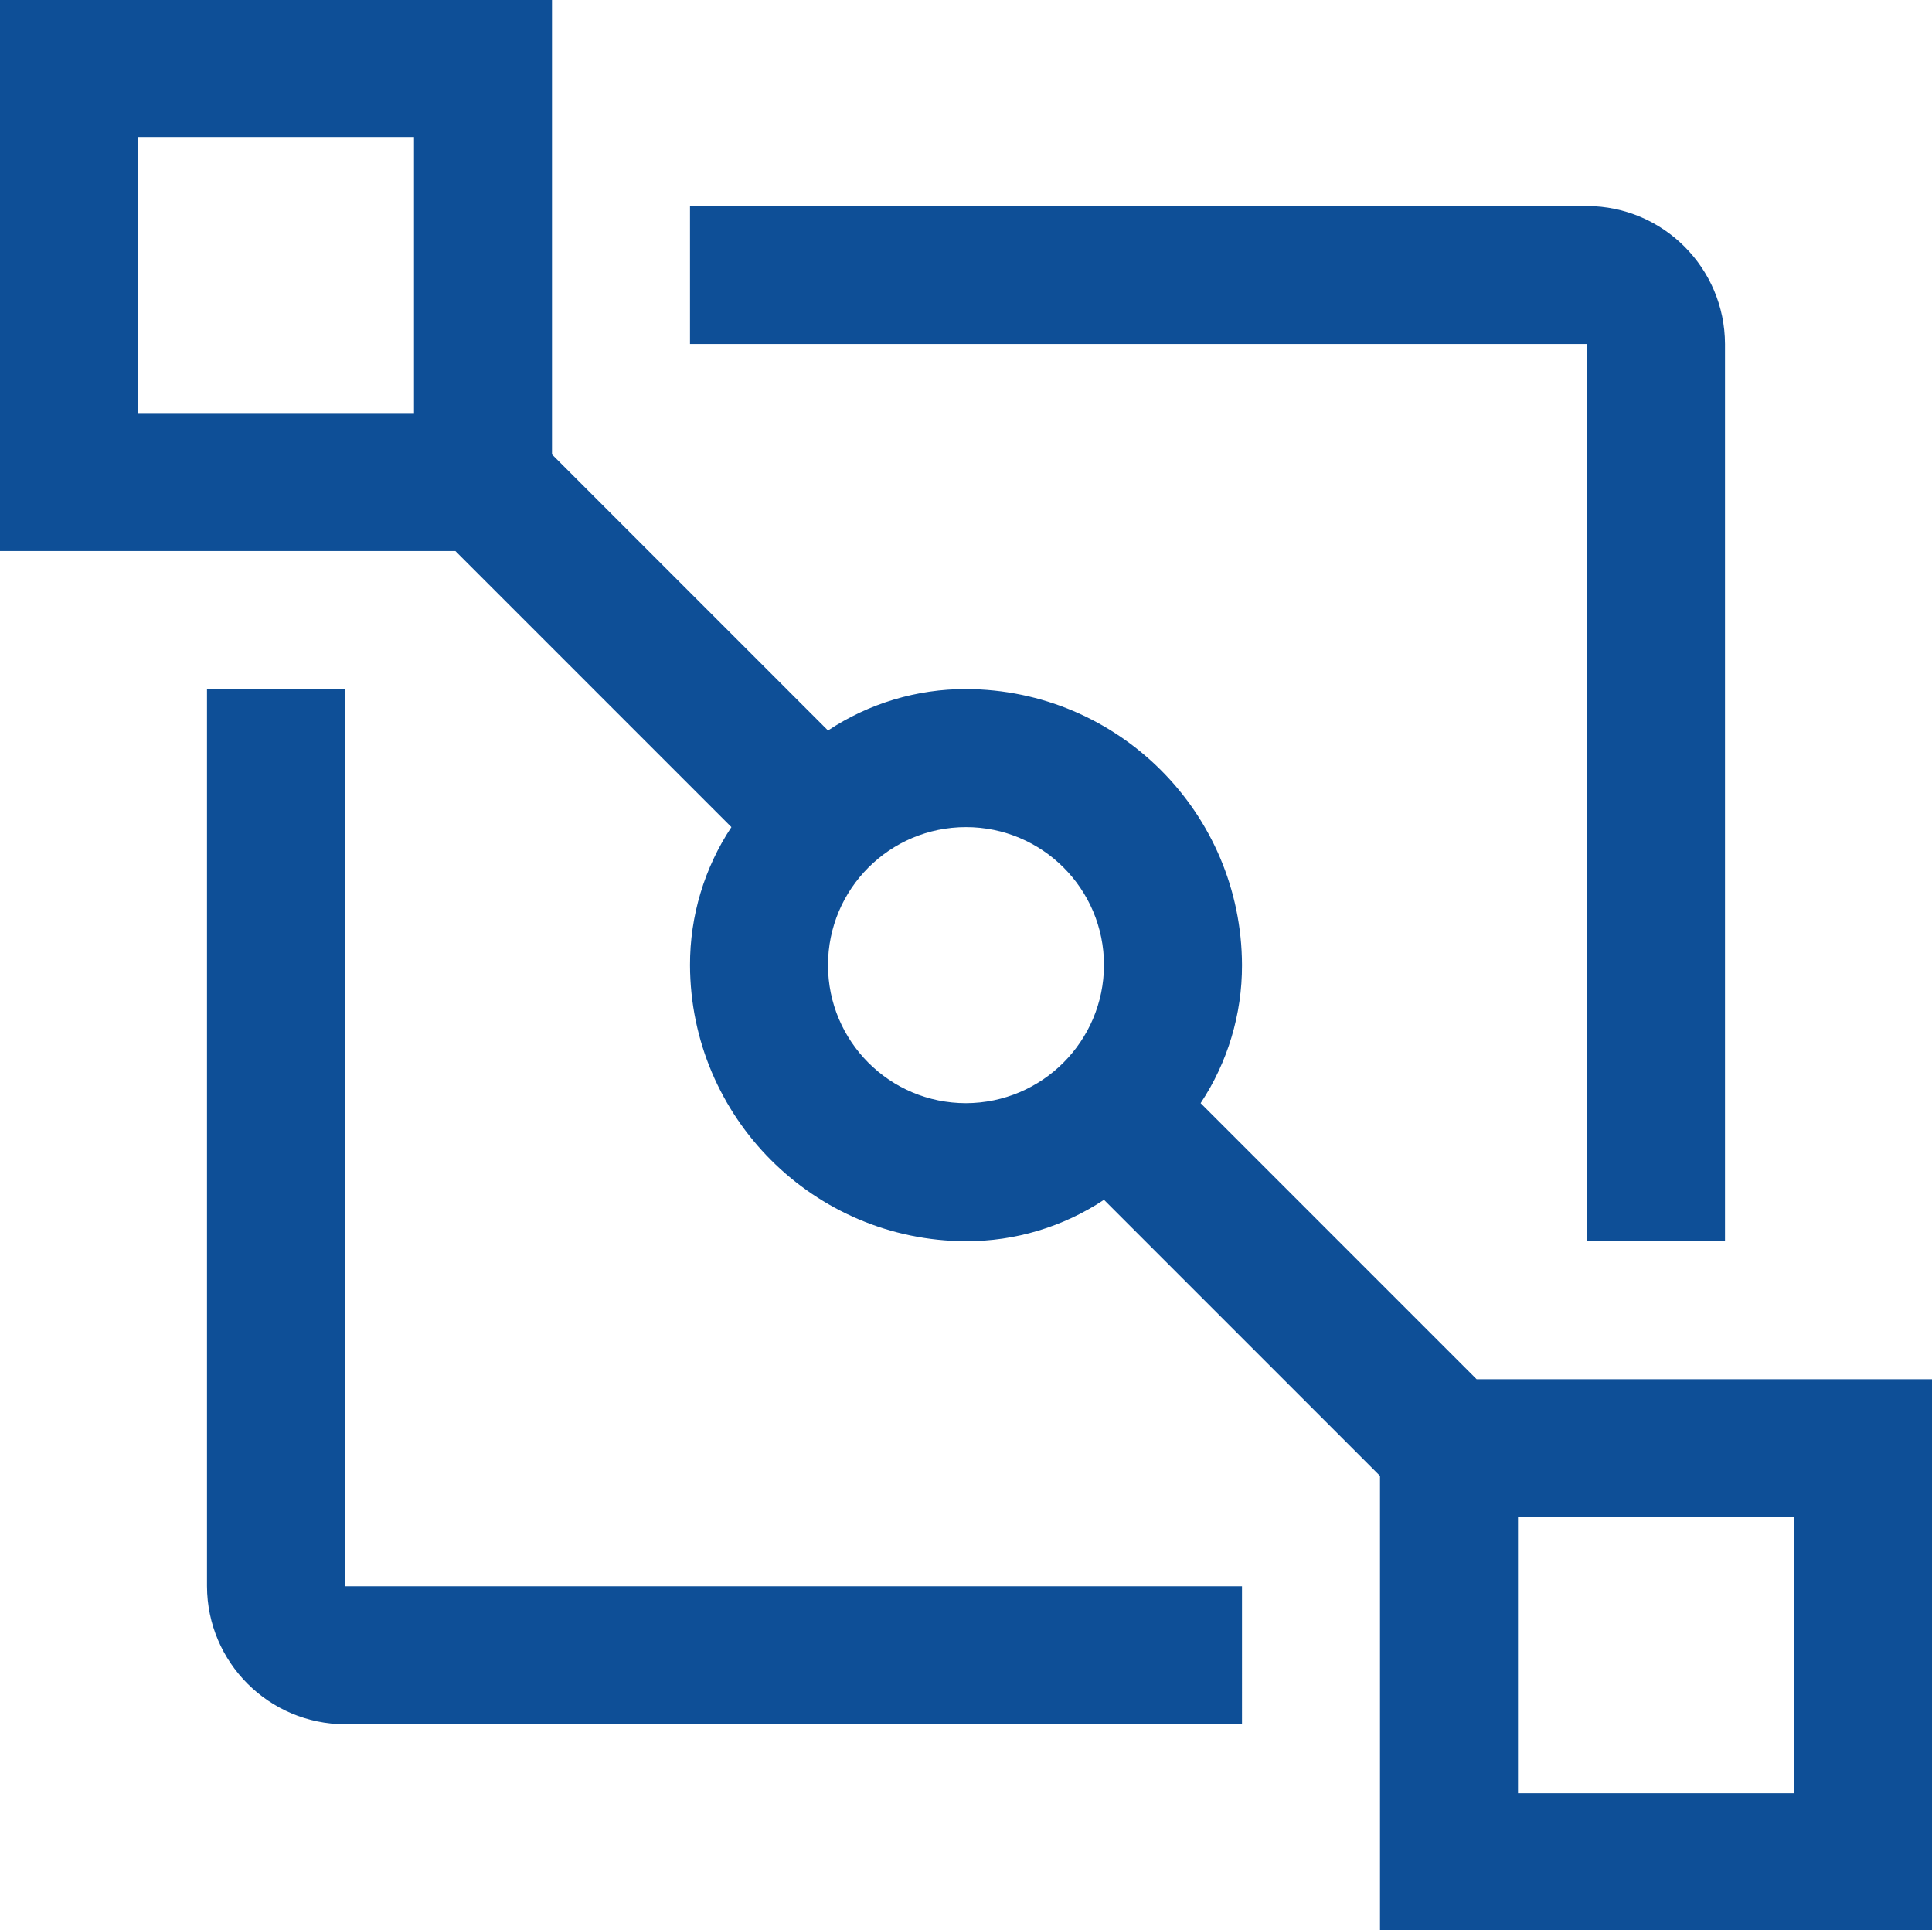
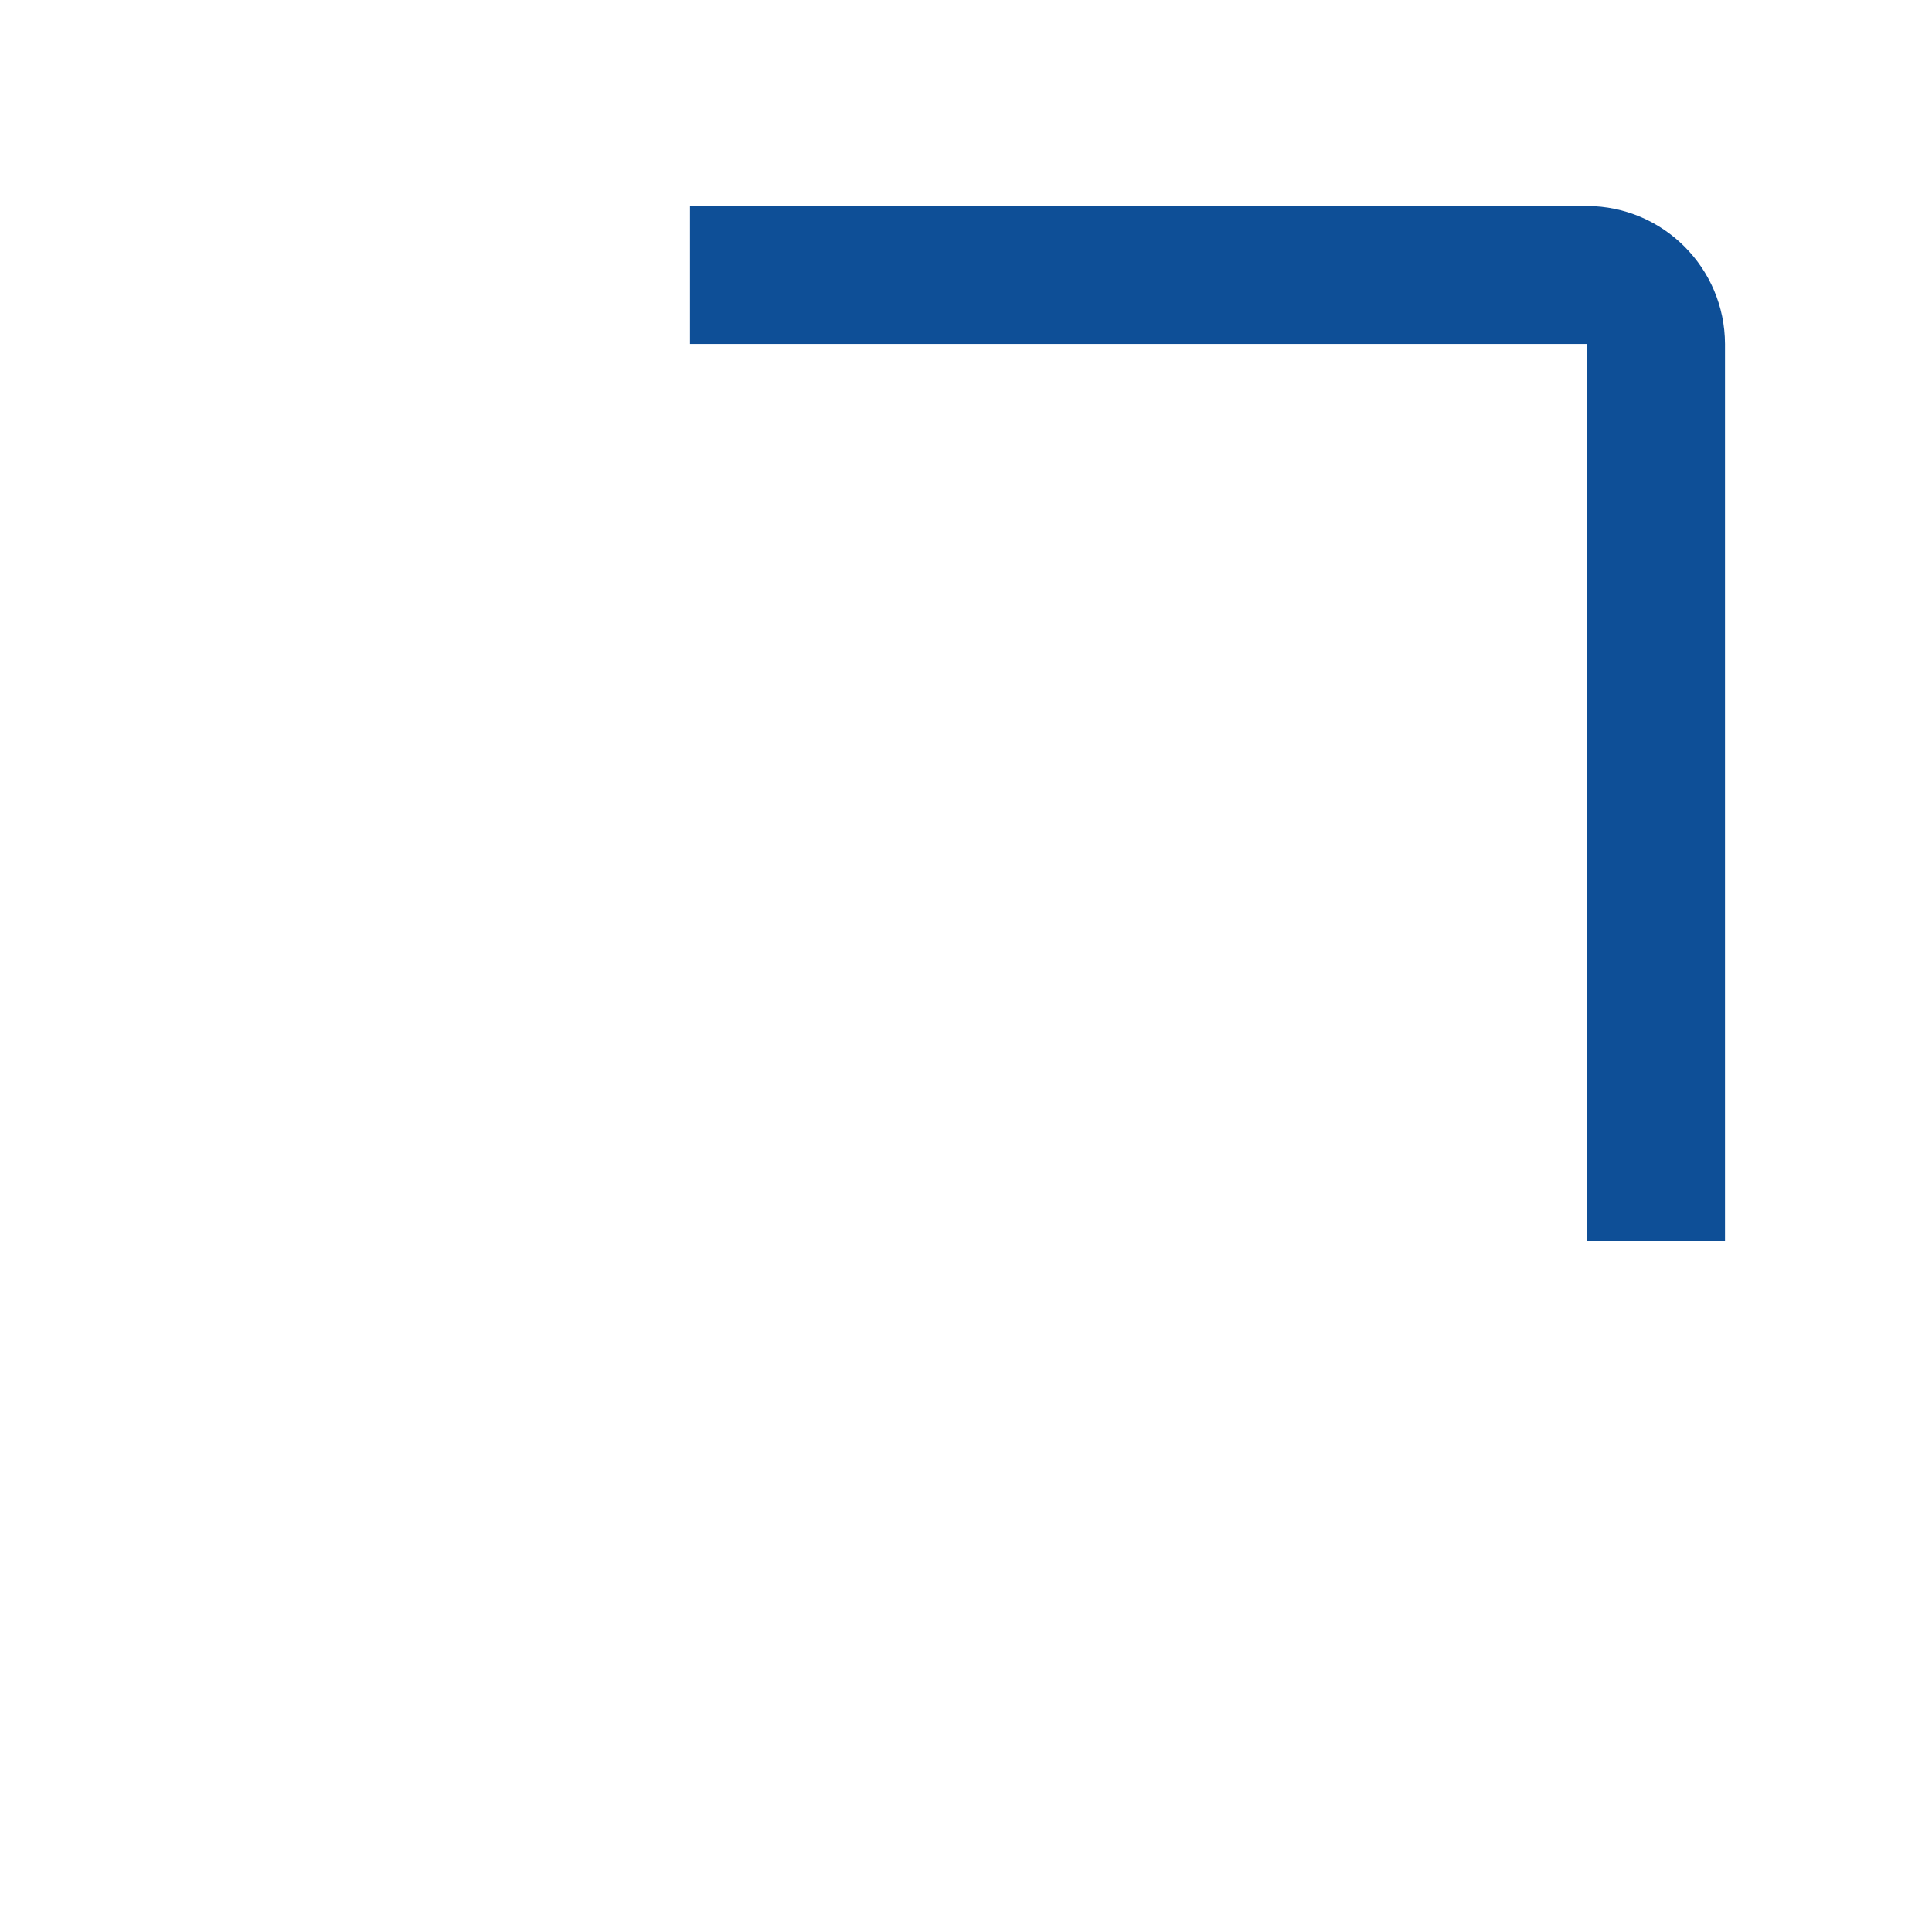
<svg xmlns="http://www.w3.org/2000/svg" version="1.1" id="icon" x="0px" y="0px" width="56px" height="55.942px" viewBox="-12 -11.949 56 55.942" enable-background="new -12 -11.949 56 55.942" xml:space="preserve">
  <title>headset</title>
  <title>tools</title>
  <title>tool-box</title>
  <title>mail--reply</title>
  <g>
-     <path id="_Path_" fill="#0E4F97" d="M24,38.022H-2c-2.206-0.008-3.993-1.793-4-4V8.021h4v26.001h26V38.022z" />
-     <path id="_Compound_Path_" fill="#0E4F97" d="M30.801,28.022l-8-8c0.785-1.186,1.203-2.578,1.199-4.001   c-0.012-4.413-3.586-7.987-8-8c-1.423-0.003-2.814,0.414-4,1.2l-8-8v-13.2h-16v16H1.2l8,8c-0.786,1.186-1.203,2.577-1.2,4   c0.013,4.415,3.587,7.989,8,8.001c1.422,0.004,2.814-0.414,4-1.199l8,8v13.199h16v-16H30.801z M0,0.021h-8v-8h8V0.021z M16,20.022   c-2.209,0-4-1.791-4-4.001c0-2.209,1.791-4,4-4s4,1.791,4,4C19.992,18.229,18.207,20.015,16,20.022z M40,40.022h-8v-8h8V40.022z" />
    <path id="_Path_2" fill="#0E4F97" d="M34,24.022h4V-1.979c-0.008-2.206-1.793-3.993-4-4H8v4h26V24.022z" />
  </g>
</svg>